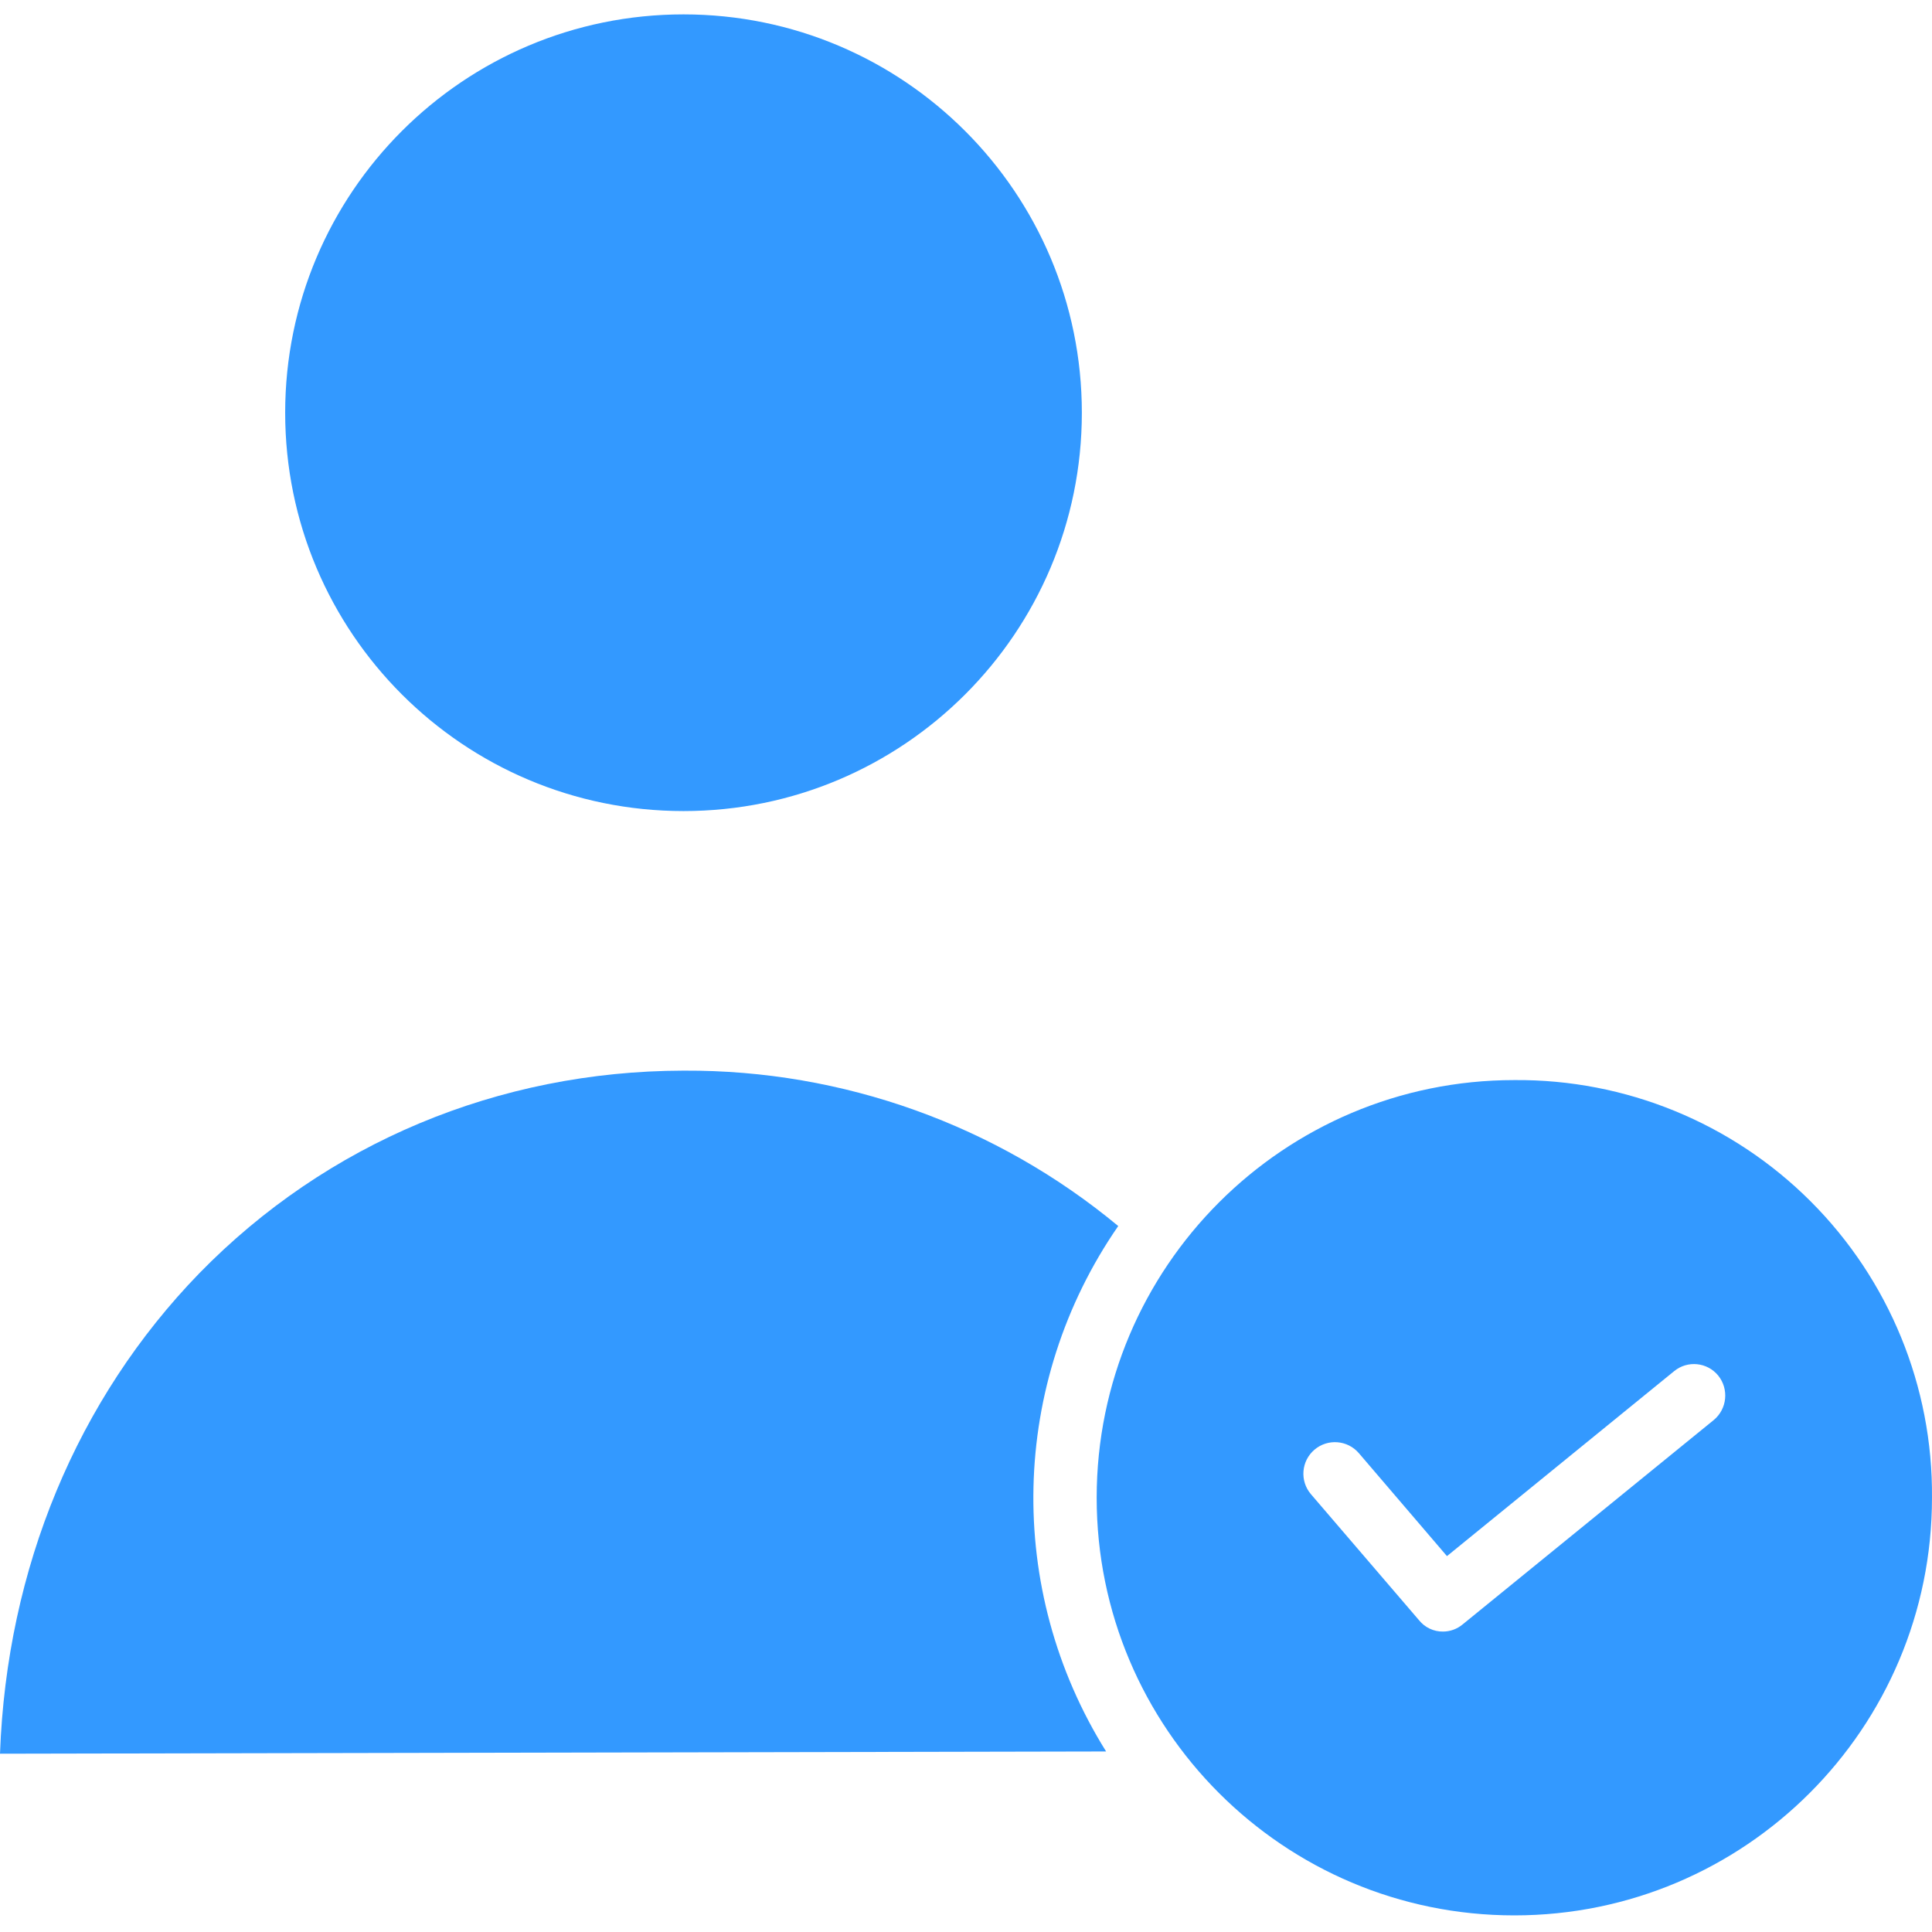
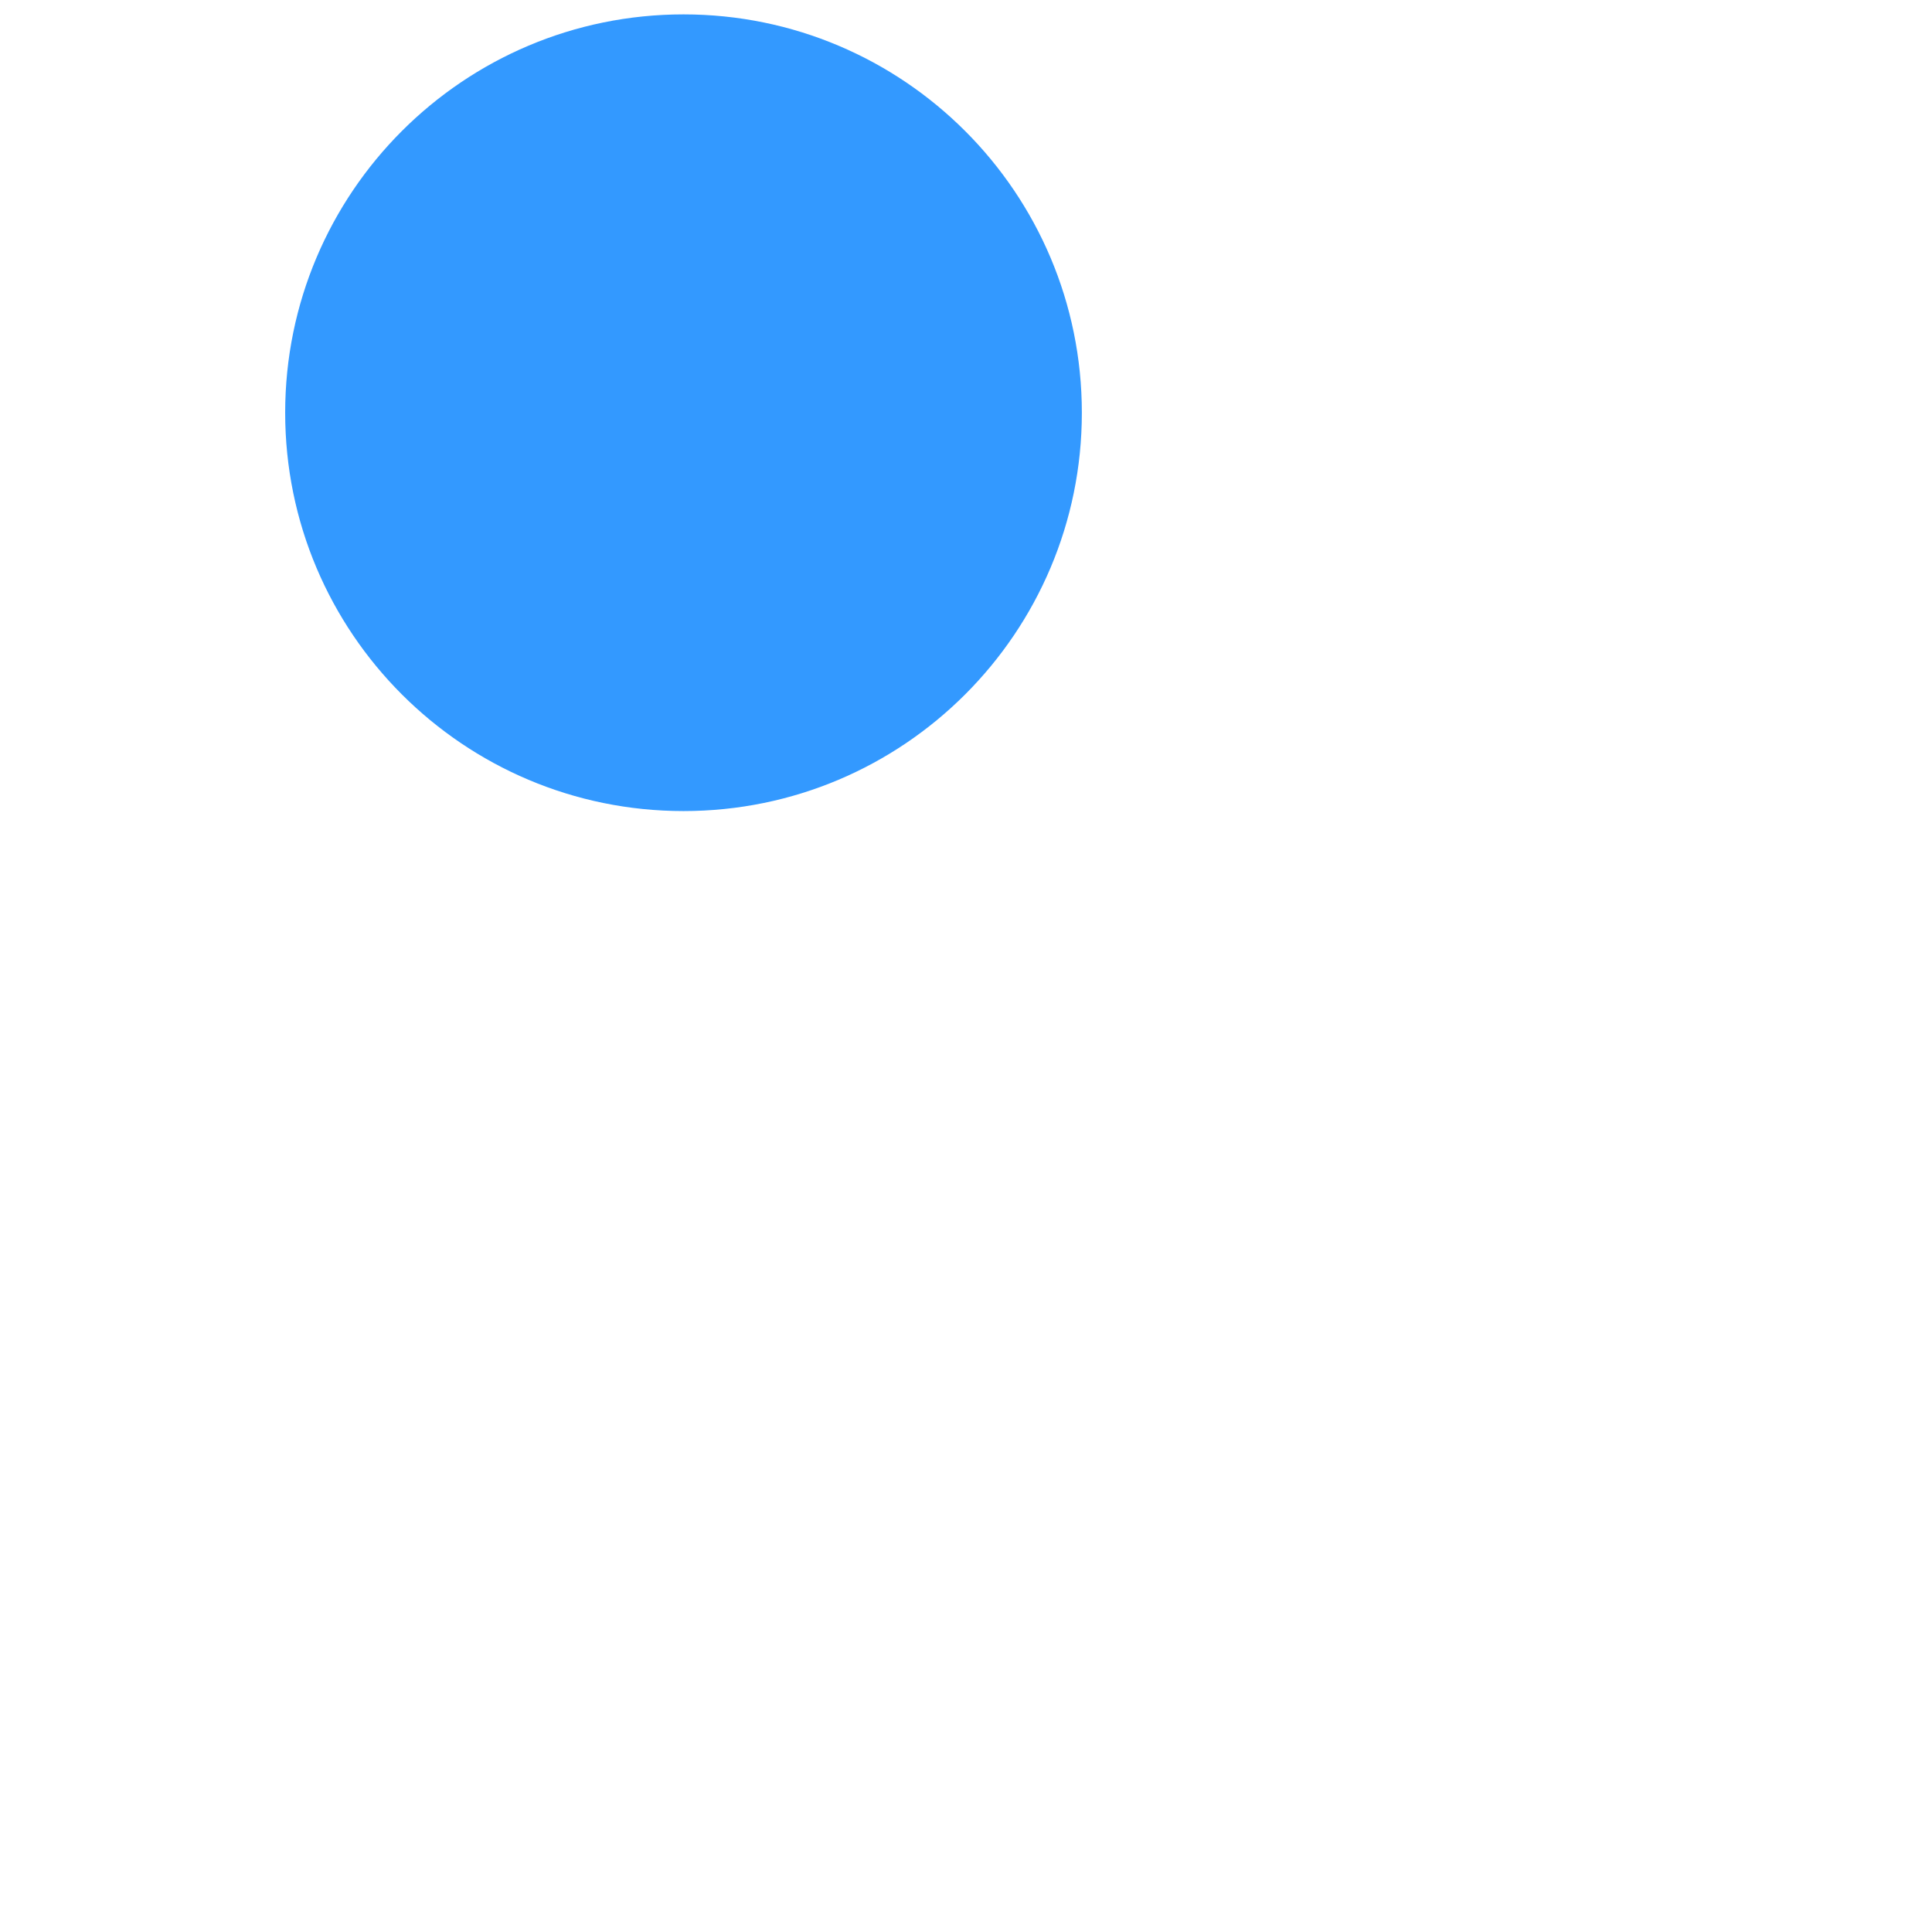
<svg xmlns="http://www.w3.org/2000/svg" height="512px" viewBox="0 -3 430.203 430" width="512px">
  <path d="m240.898 88.801c0 48.988-39.711 88.699-88.699 88.699s-88.699-39.711-88.699-88.699 39.711-88.699 88.699-88.699 88.699 39.711 88.699 88.699zm0 0" fill="#3399ff" />
-   <path d="m249 269.902c-27.141-22.516-61.336-34.766-96.602-34.602h-.297c-41.102.102-79.402 16.102-107.703 45.102-27.199 28-42.898 65.699-44.398 107l246.301-.5c-22.543-36.043-21.484-82.039 2.699-117zm0 0" fill="#3399ff" />
-   <path d="m337.199 237.402c-51.363 0-93 41.637-93 93 0 51.363 41.637 93 93 93s93-41.637 93-93c.207-24.73-9.523-48.504-27.012-65.988-17.484-17.488-41.258-27.219-65.988-27.012zm44.402 75.699-55.902 45.5c-1.23 1.035-2.789 1.602-4.398 1.602-2.059.02-4.012-.902-5.301-2.5l-24.102-28.102c-2.512-2.953-2.152-7.387.801-9.898 2.957-2.516 7.387-2.156 9.902.797l19.598 22.902 50.602-41.199c2.984-2.43 7.367-1.98 9.801 1 2.426 3.02 1.98 7.426-1 9.898zm0 0" fill="#3399ff" />
</svg>